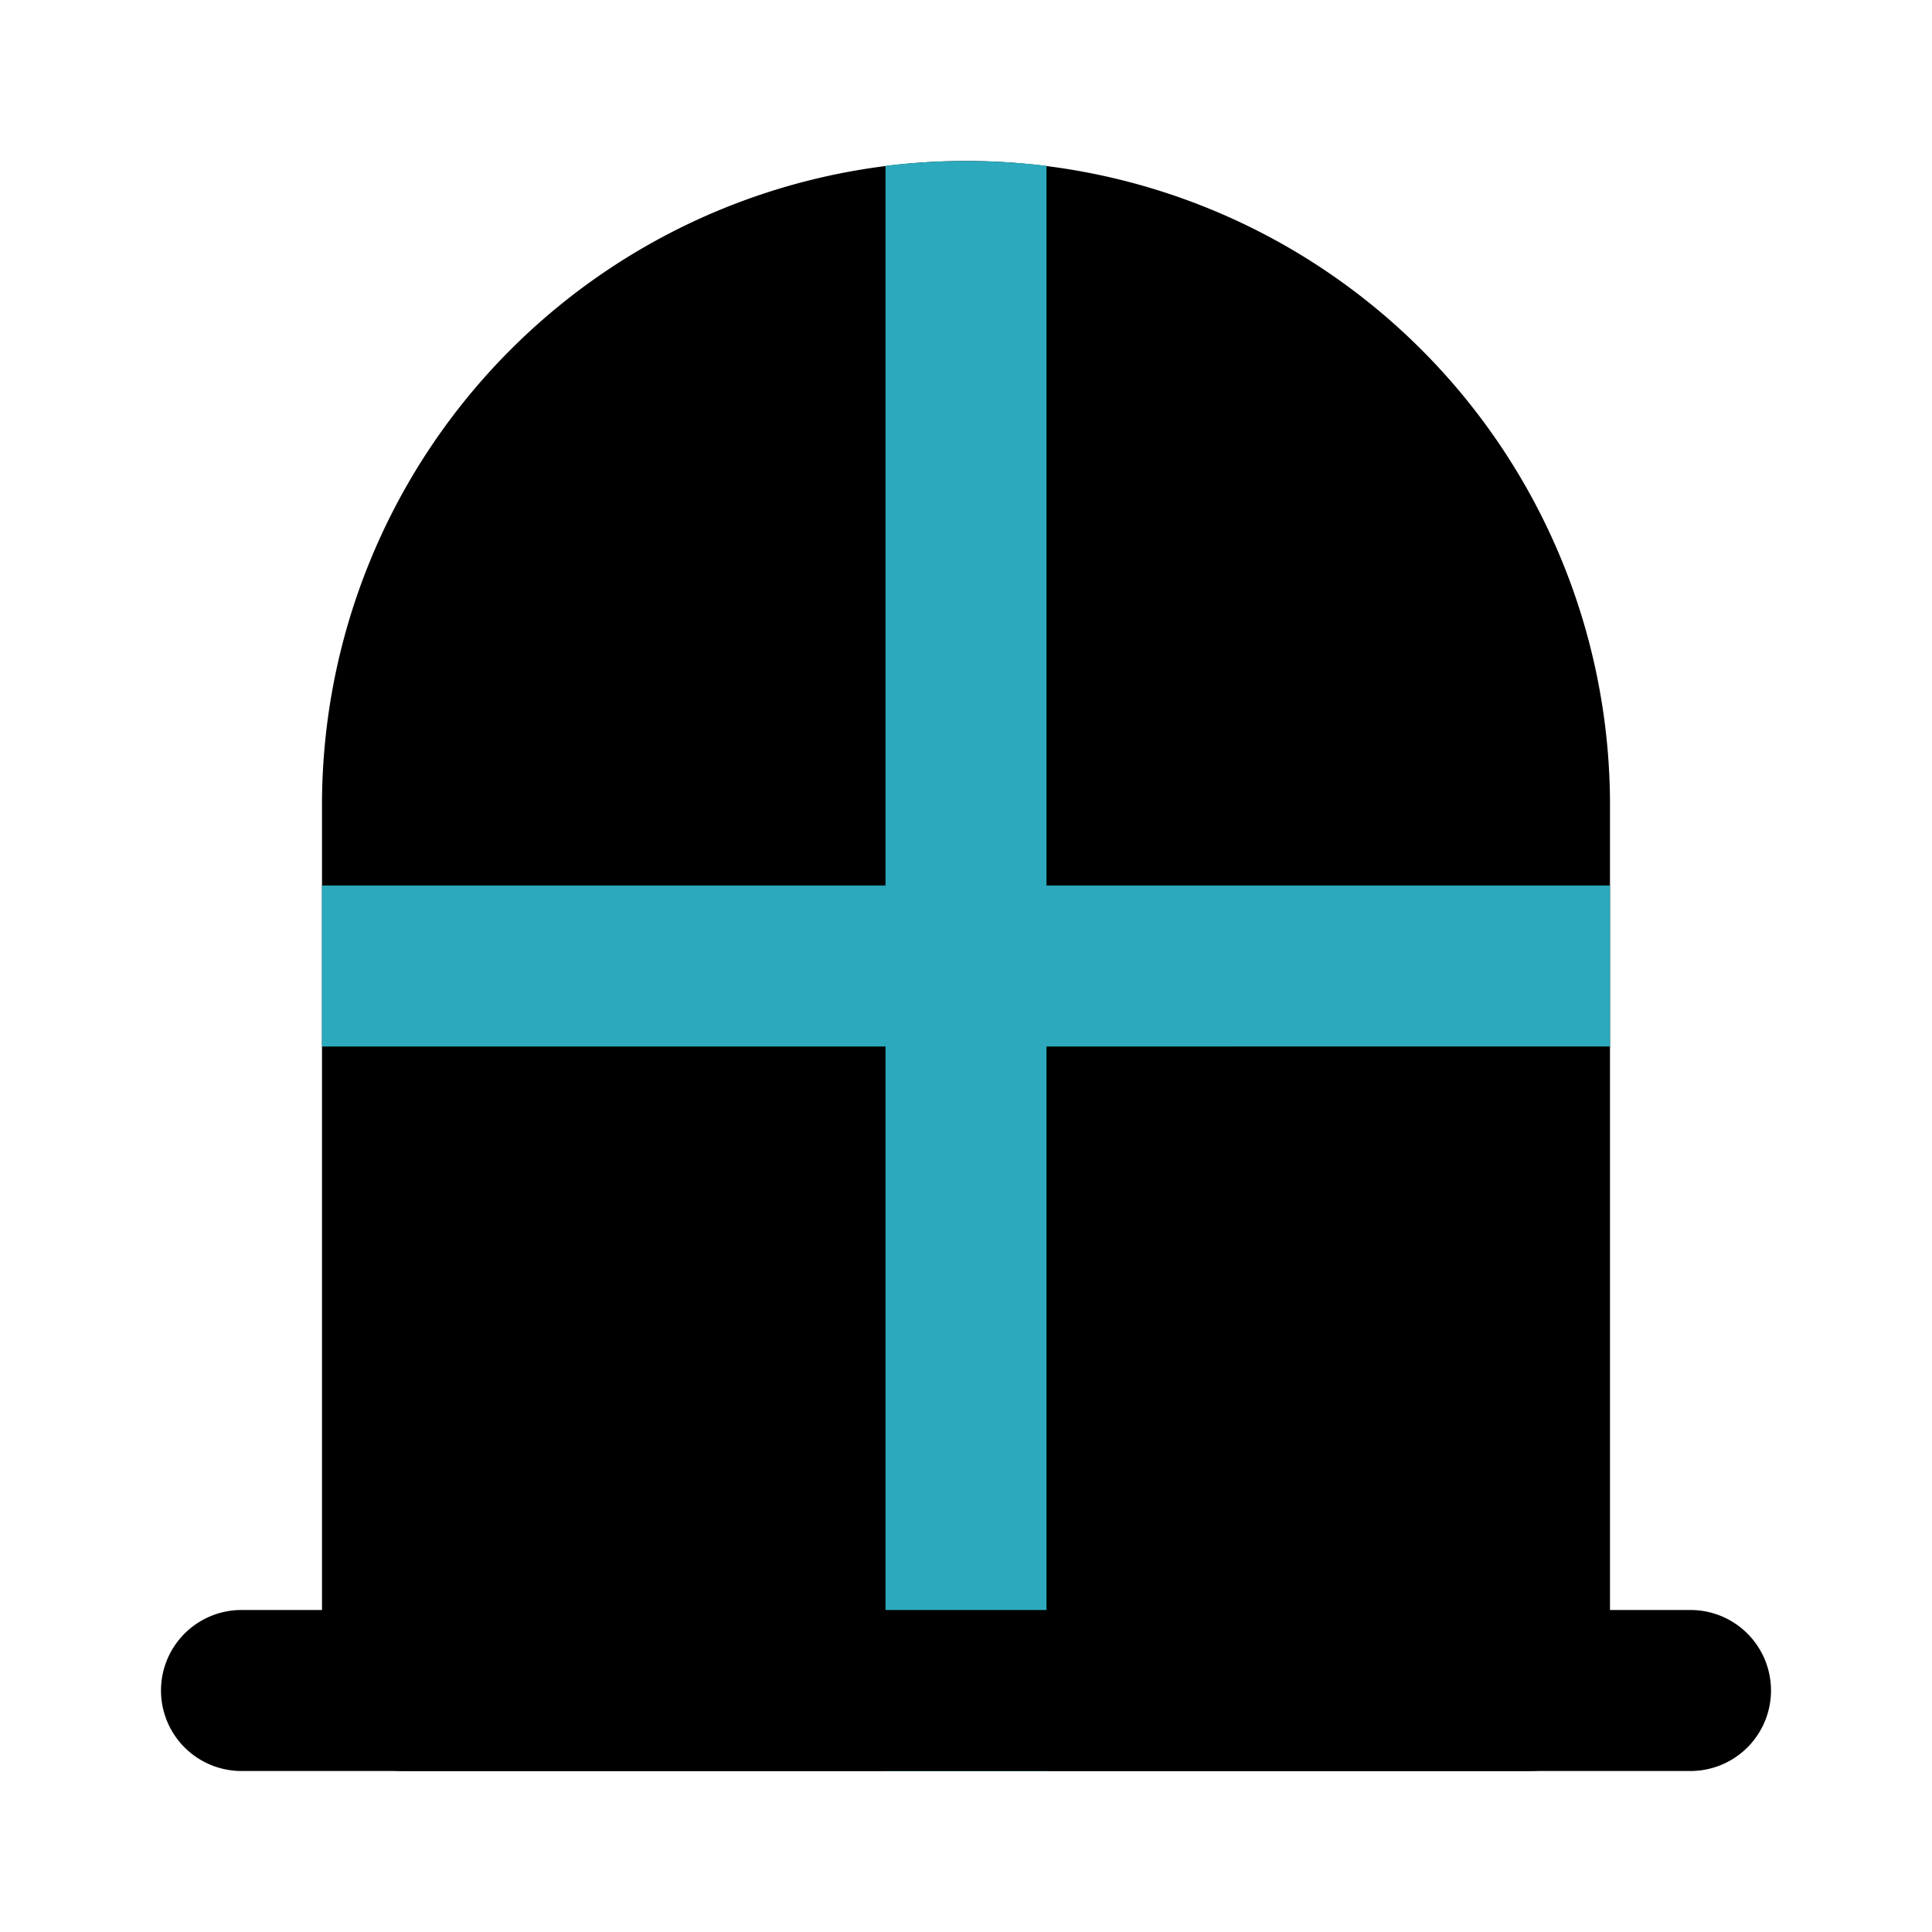
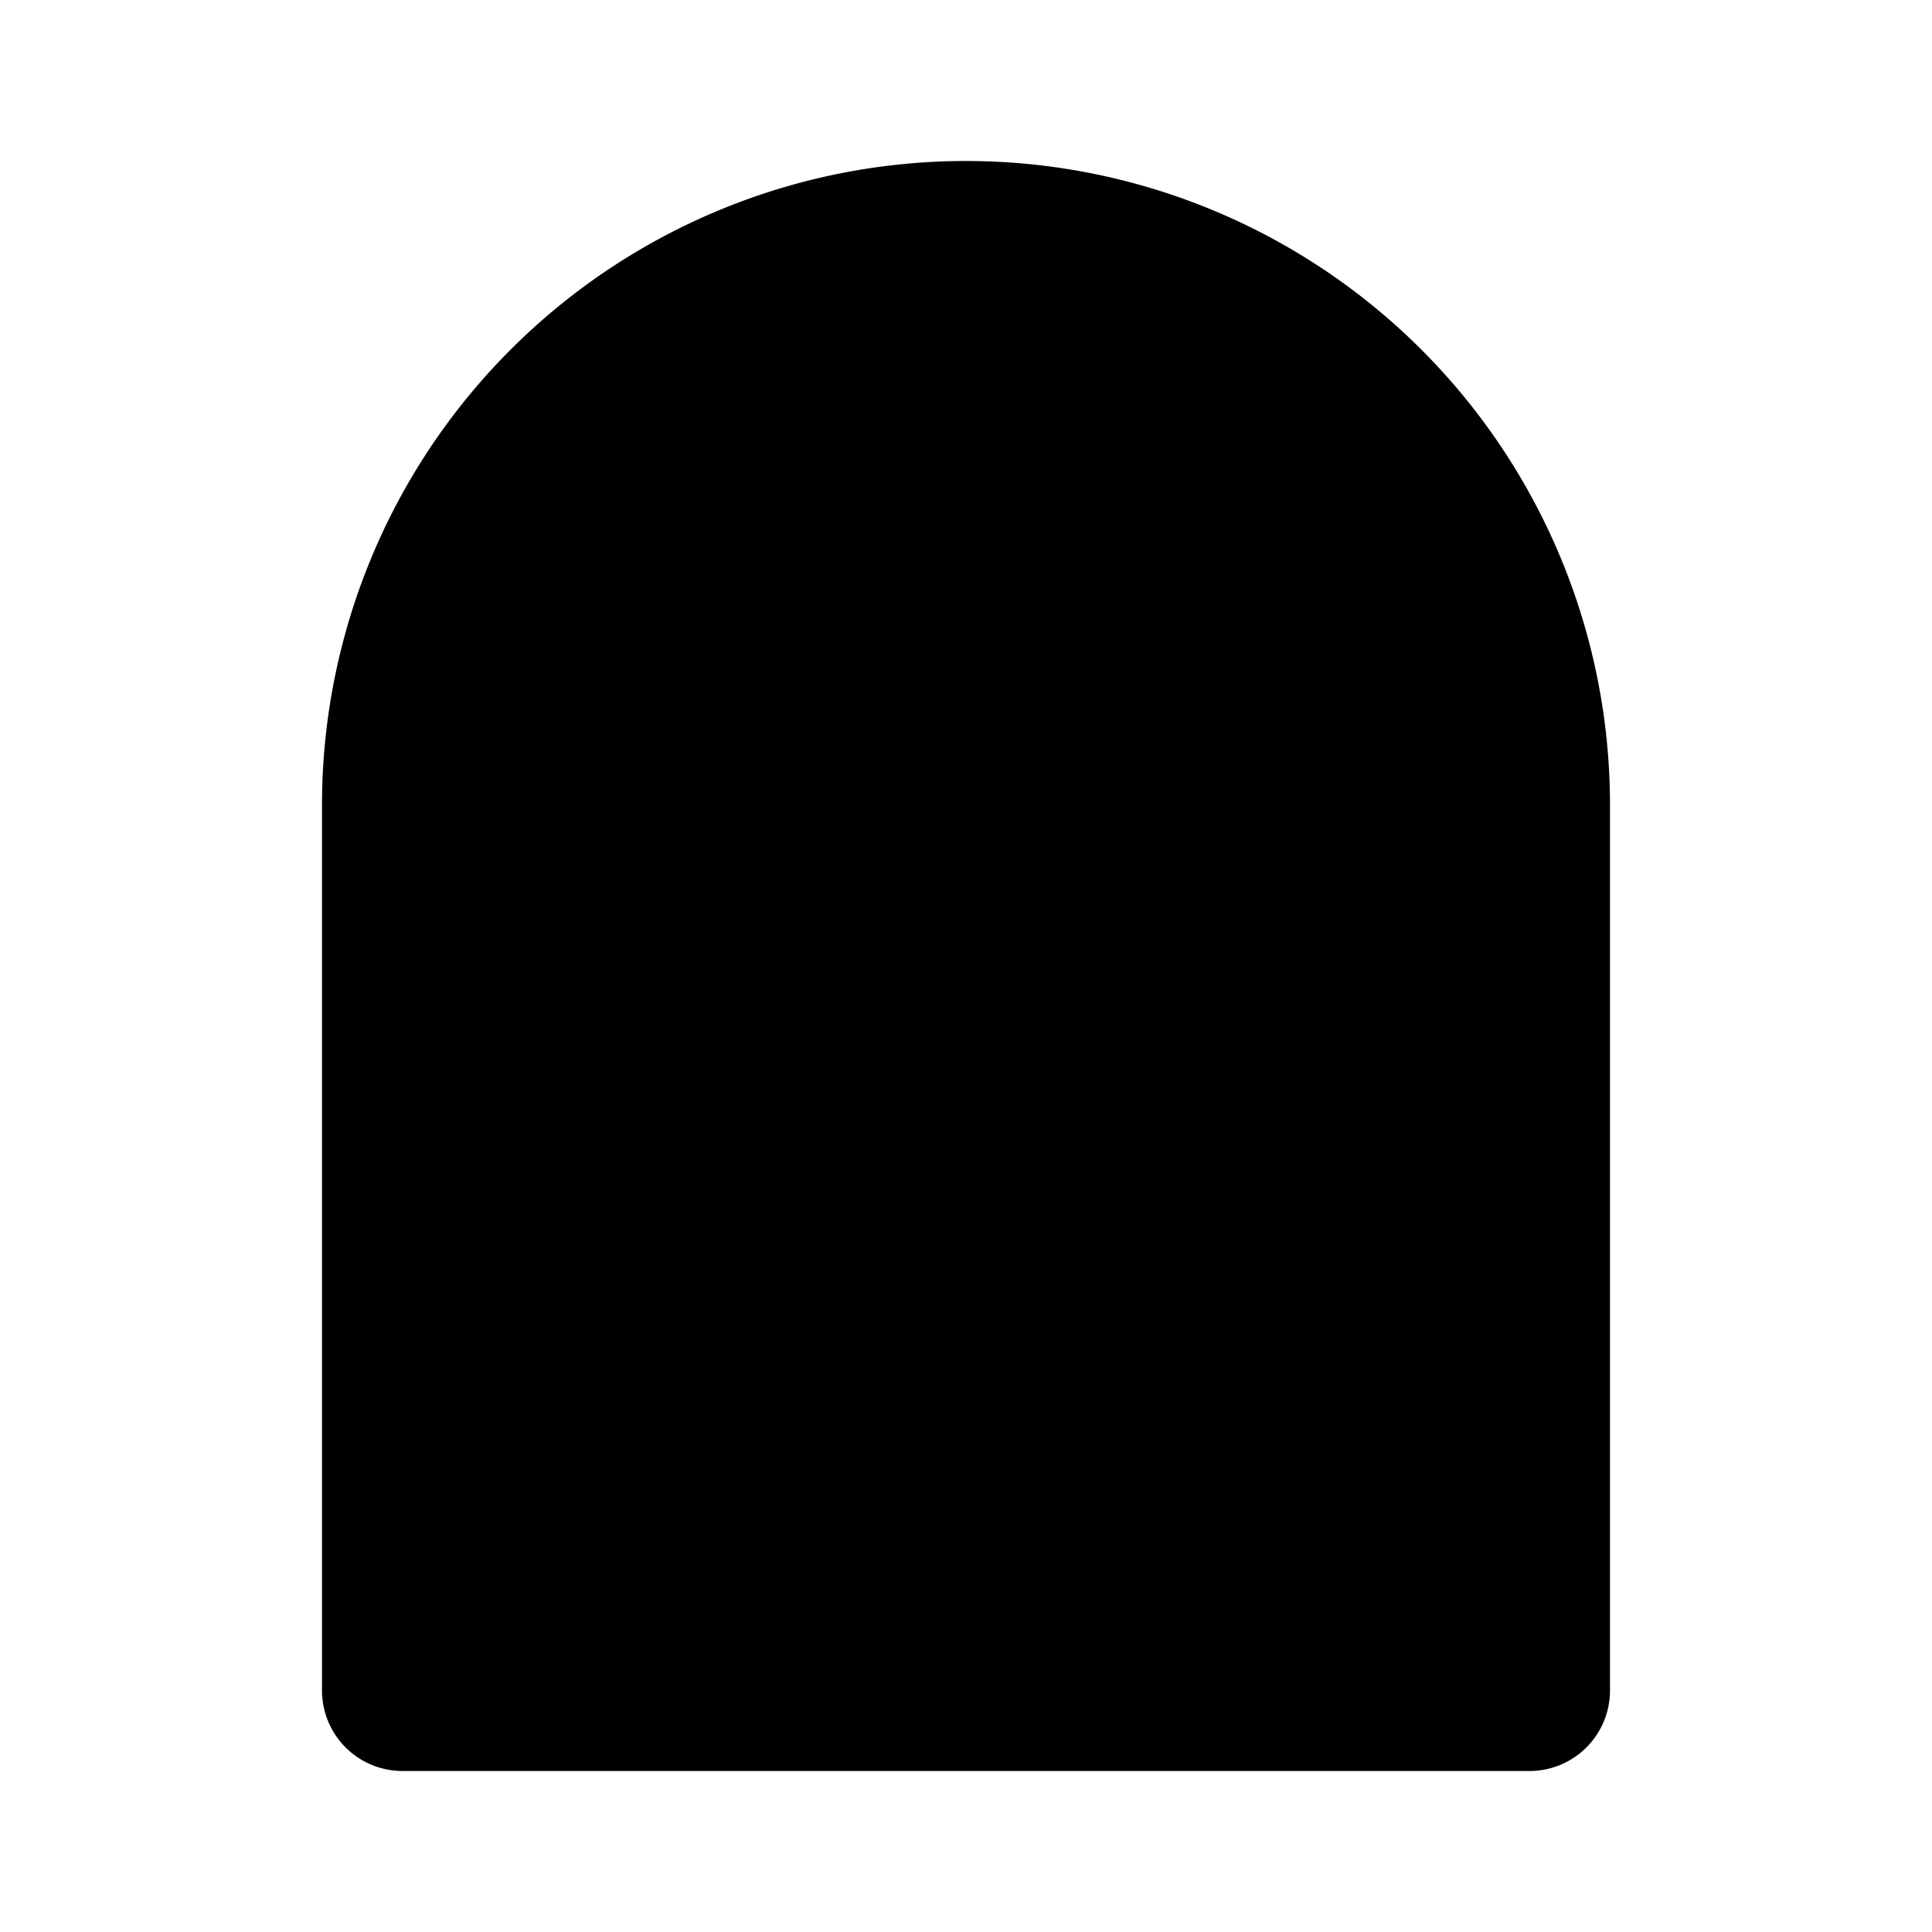
<svg xmlns="http://www.w3.org/2000/svg" fill="#000000" width="800px" height="800px" viewBox="0 0 24 24" id="window-3" data-name="Flat Color" class="icon flat-color">
  <path id="primary" d="M12,2a8,8,0,0,0-8,8V21a1,1,0,0,0,1,1H19a1,1,0,0,0,1-1V10A8,8,0,0,0,12,2Z" style="fill: rgb(0, 0, 0);" />
-   <path id="secondary" d="M20,11v2H13v9H11V13H4V11h7V2.06a8.36,8.36,0,0,1,2,0V11Z" style="fill: rgb(44, 169, 188);" />
-   <path id="primary-2" data-name="primary" d="M21,22H3a1,1,0,0,1,0-2H21a1,1,0,0,1,0,2Z" style="fill: rgb(0, 0, 0);" />
</svg>